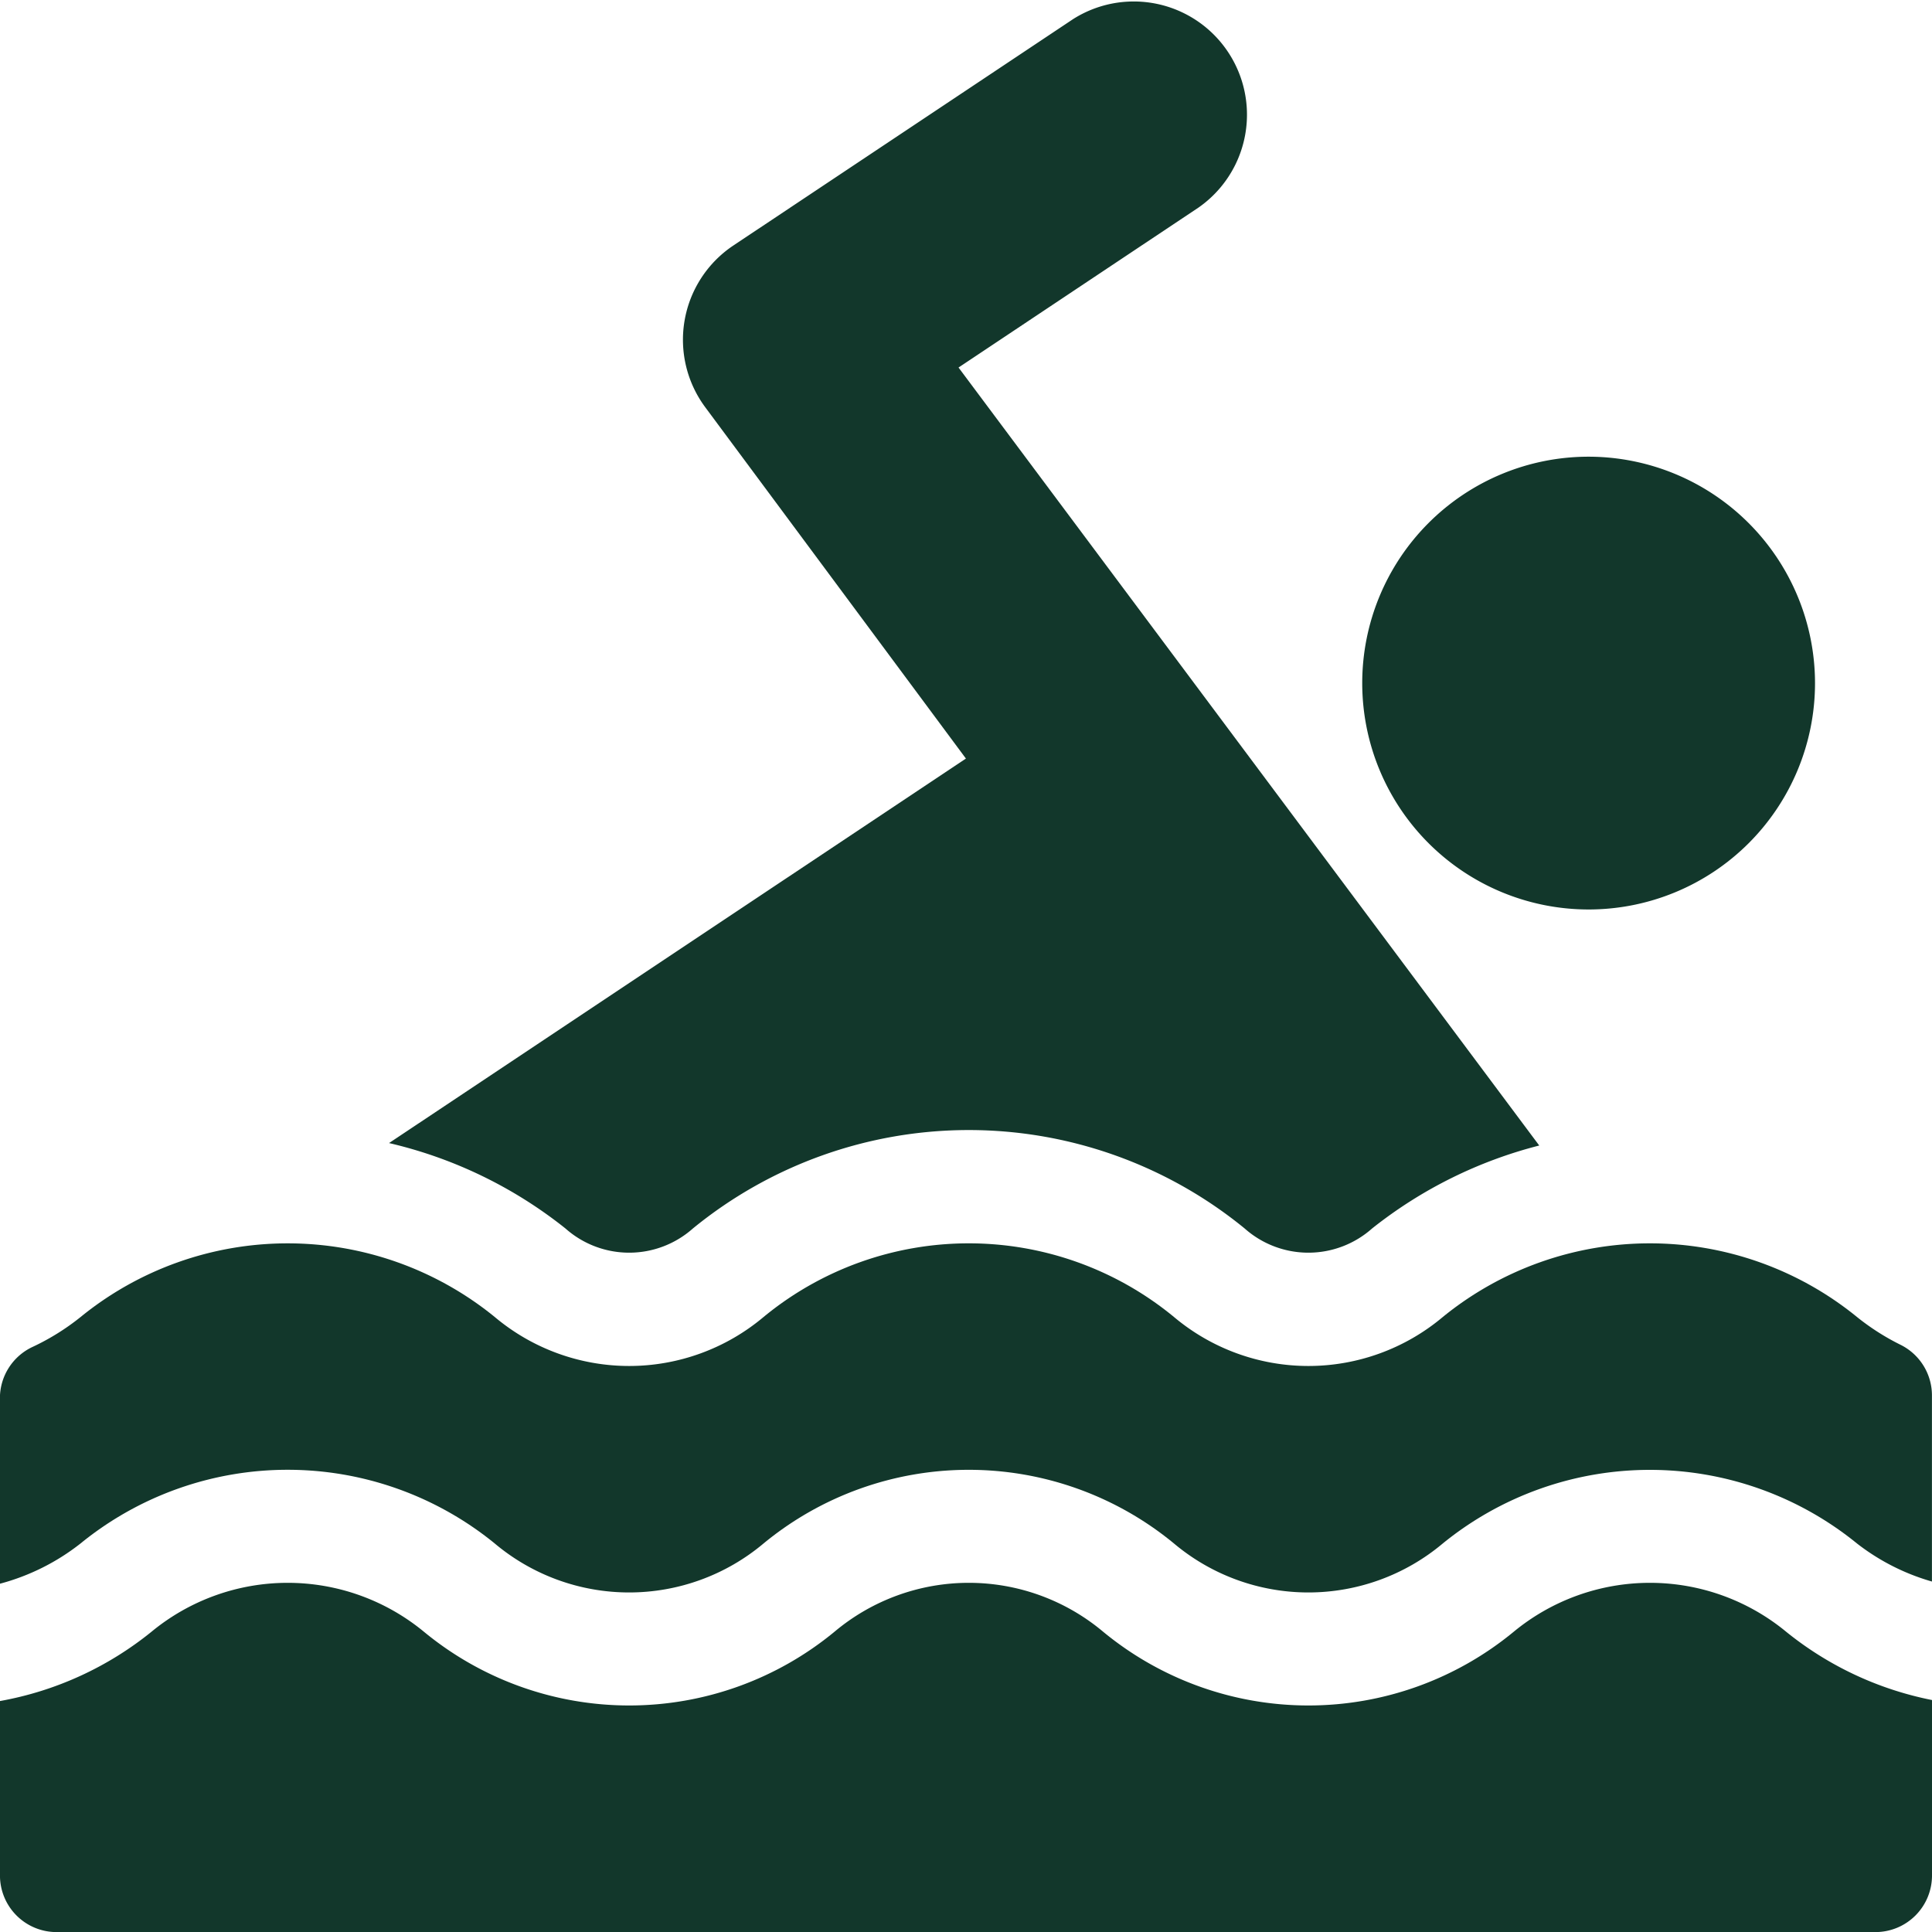
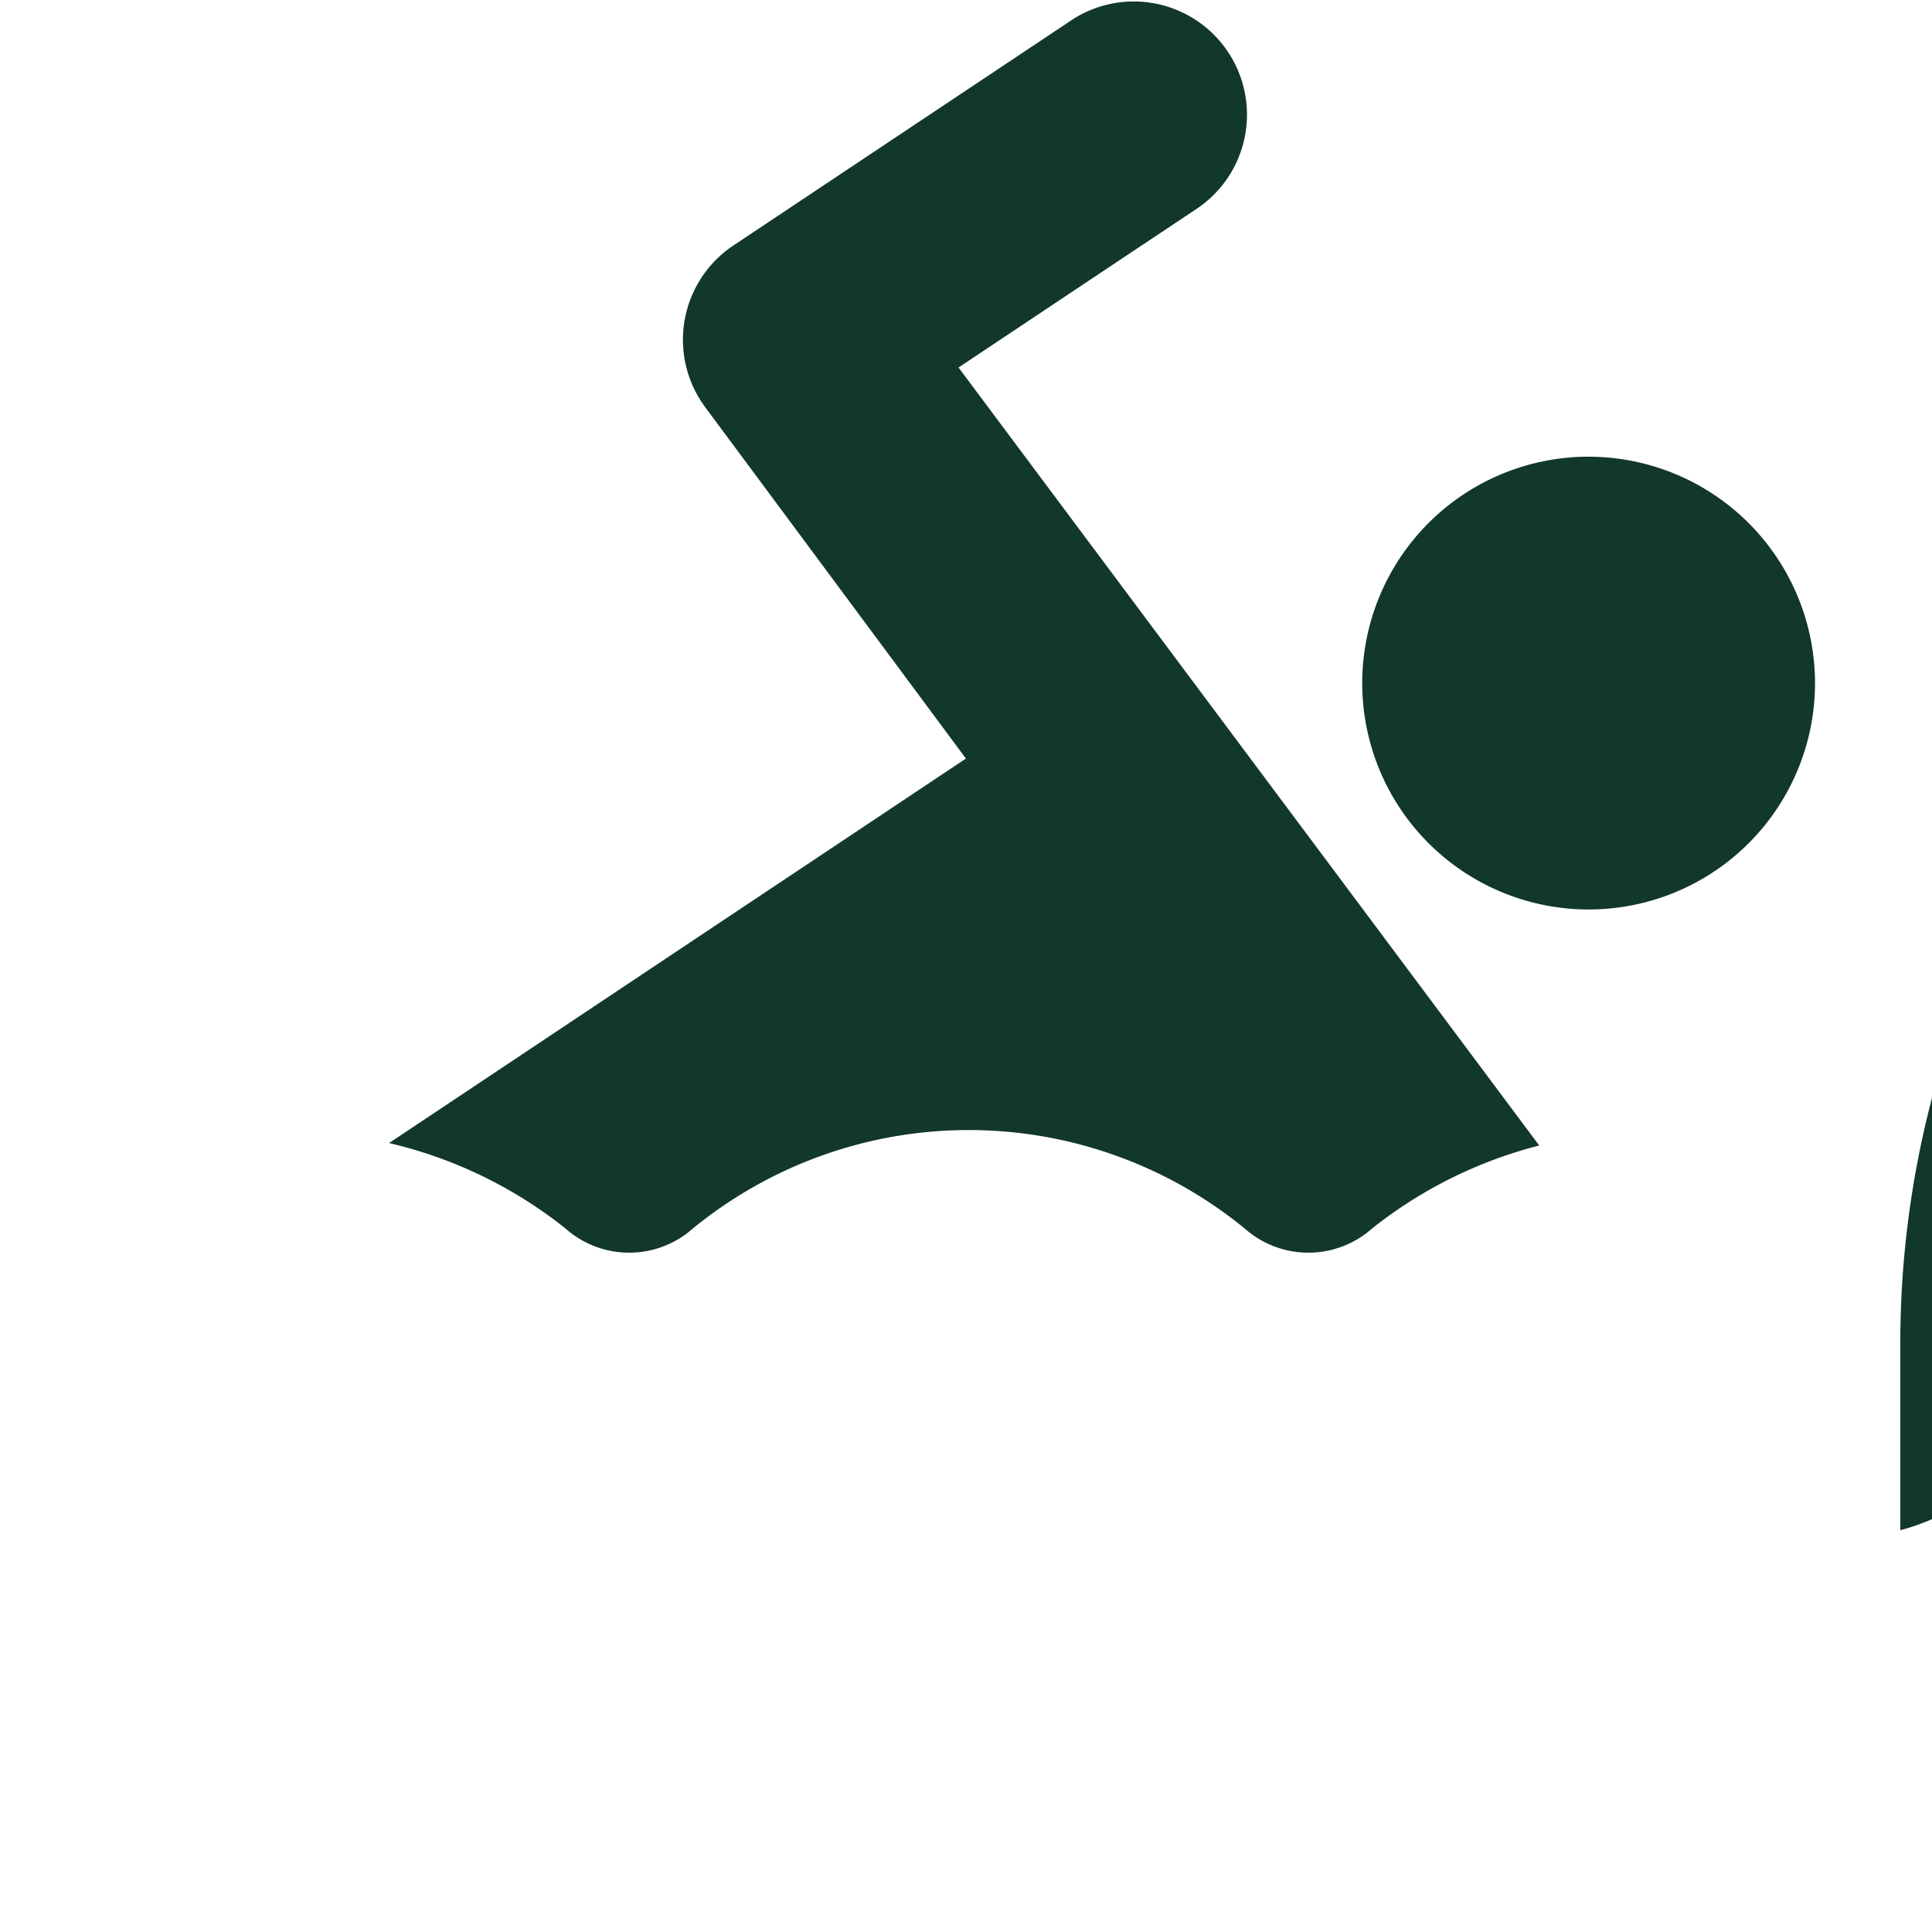
<svg xmlns="http://www.w3.org/2000/svg" id="swimming_4_" data-name="swimming (4)" width="70.652" height="70.656" viewBox="0 0 70.652 70.656">
  <g id="Group_456" data-name="Group 456" transform="translate(49.815 16.701)">
    <g id="Group_455" data-name="Group 455">
      <path id="Path_7063" data-name="Path 7063" d="M369.273,121.023a8.279,8.279,0,1,0,8.28,8.28A8.288,8.288,0,0,0,369.273,121.023Z" transform="translate(-360.994 -121.023)" fill="#12372b" />
    </g>
  </g>
  <g id="Group_458" data-name="Group 458" transform="translate(14.227 0)">
    <g id="Group_457" data-name="Group 457">
      <path id="Path_7064" data-name="Path 7064" d="M123.936,13.439l8.779-5.852A4.14,4.14,0,0,0,128.122.7L115.7,8.978a4.143,4.143,0,0,0-1.015,5.929l9.521,12.832L103.11,41.8a16.248,16.248,0,0,1,6.452,3.124,3.509,3.509,0,0,0,4.659,0,15.939,15.939,0,0,1,20.179,0,3.509,3.509,0,0,0,4.659,0,16.3,16.3,0,0,1,6.113-3.034Z" transform="translate(-103.11 0.001)" fill="#12372b" />
    </g>
  </g>
  <g id="Group_460" data-name="Group 460" transform="translate(0 45.469)">
    <g id="Group_459" data-name="Group 459">
-       <path id="Path_7065" data-name="Path 7065" d="M69.507,333.193a8.663,8.663,0,0,1-1.585-1.013,11.994,11.994,0,0,0-15.145,0,7.639,7.639,0,0,1-9.832,0,11.8,11.8,0,0,0-15.007,0,7.639,7.639,0,0,1-9.832,0,11.992,11.992,0,0,0-15.143,0,8.68,8.68,0,0,1-1.752,1.092,2.069,2.069,0,0,0-1.2,1.878v6.785a8.154,8.154,0,0,0,2.949-1.473,11.989,11.989,0,0,1,15.145,0,7.639,7.639,0,0,0,9.832,0,11.8,11.8,0,0,1,15.007,0,7.639,7.639,0,0,0,9.832,0,12,12,0,0,1,15.145,0,8.088,8.088,0,0,0,2.743,1.393v-6.8A2.067,2.067,0,0,0,69.507,333.193Z" transform="translate(-0.014 -329.488)" fill="#12372b" />
+       <path id="Path_7065" data-name="Path 7065" d="M69.507,333.193v6.785a8.154,8.154,0,0,0,2.949-1.473,11.989,11.989,0,0,1,15.145,0,7.639,7.639,0,0,0,9.832,0,11.8,11.8,0,0,1,15.007,0,7.639,7.639,0,0,0,9.832,0,12,12,0,0,1,15.145,0,8.088,8.088,0,0,0,2.743,1.393v-6.8A2.067,2.067,0,0,0,69.507,333.193Z" transform="translate(-0.014 -329.488)" fill="#12372b" />
    </g>
  </g>
  <g id="Group_462" data-name="Group 462" transform="translate(0 57.883)">
    <g id="Group_461" data-name="Group 461">
-       <path id="Path_7066" data-name="Path 7066" d="M65.335,421.237a7.83,7.83,0,0,0-9.97,0,11.8,11.8,0,0,1-15.007,0,7.639,7.639,0,0,0-9.832,0,11.8,11.8,0,0,1-15.007,0,7.83,7.83,0,0,0-9.97,0,12.224,12.224,0,0,1-5.537,2.531v6.379a2.069,2.069,0,0,0,2.07,2.07H68.595a2.069,2.069,0,0,0,2.07-2.07v-6.416A12.266,12.266,0,0,1,65.335,421.237Z" transform="translate(-0.013 -419.445)" fill="#12372b" />
-     </g>
+       </g>
  </g>
</svg>